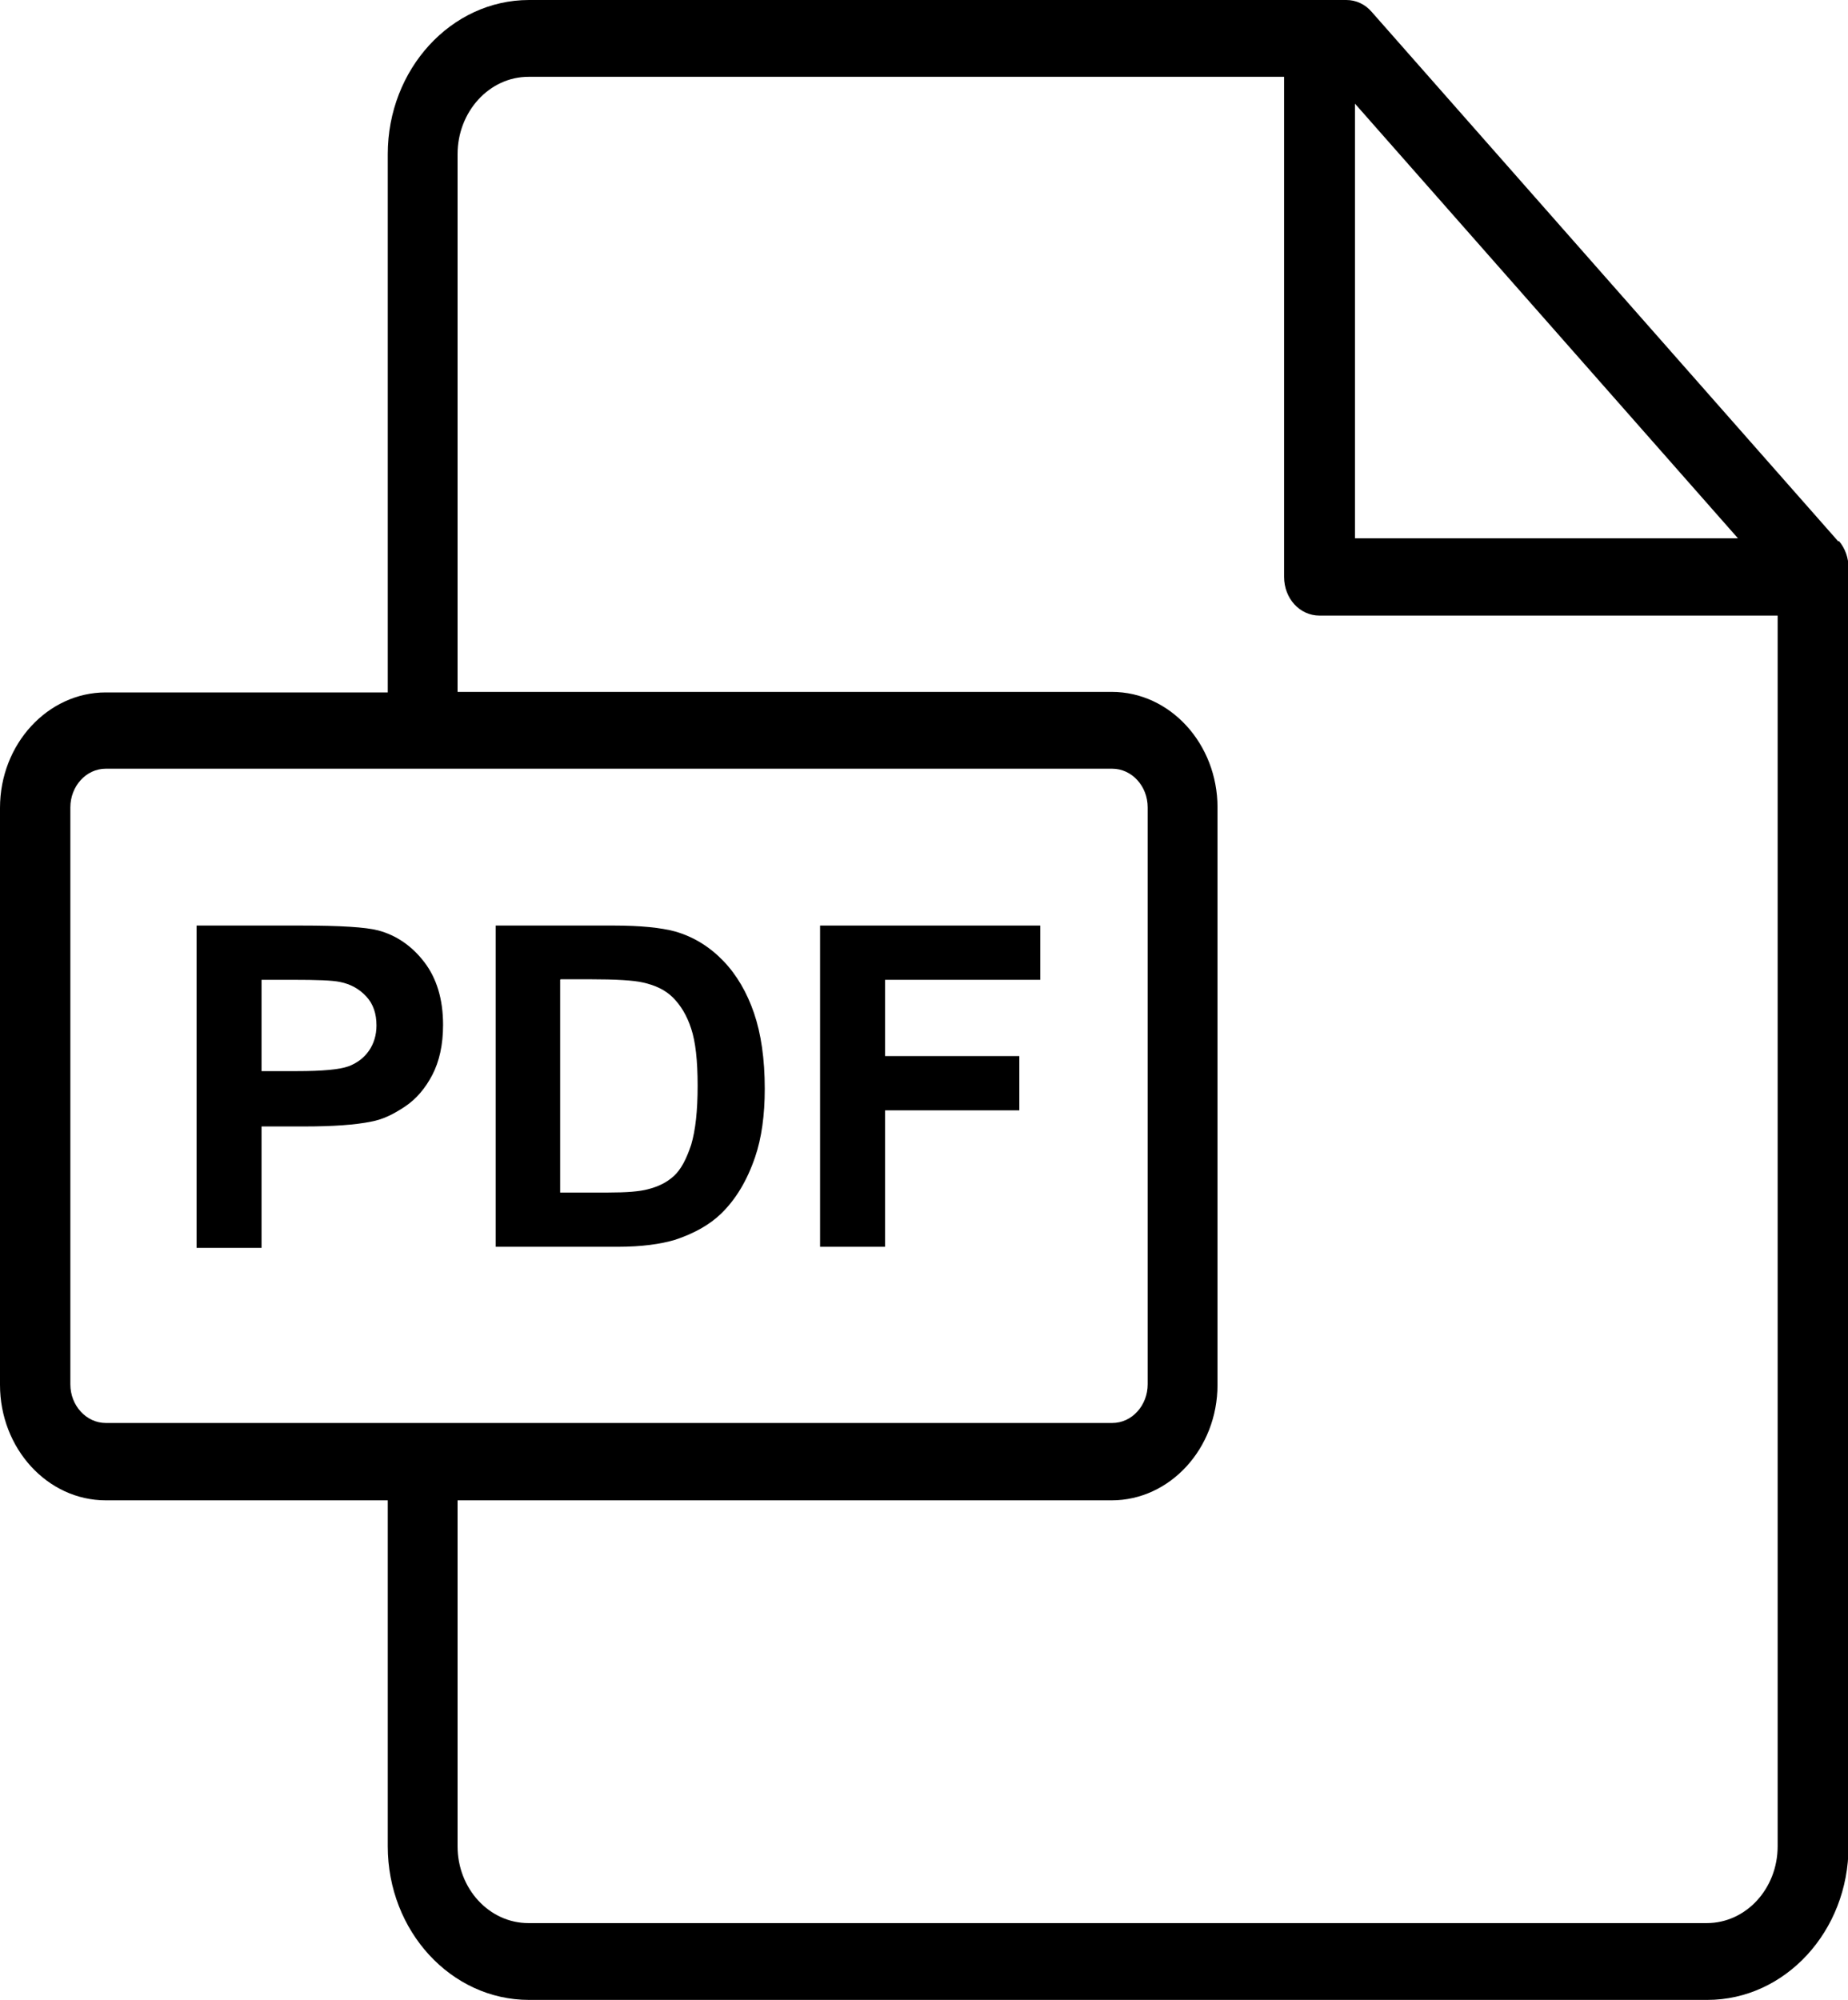
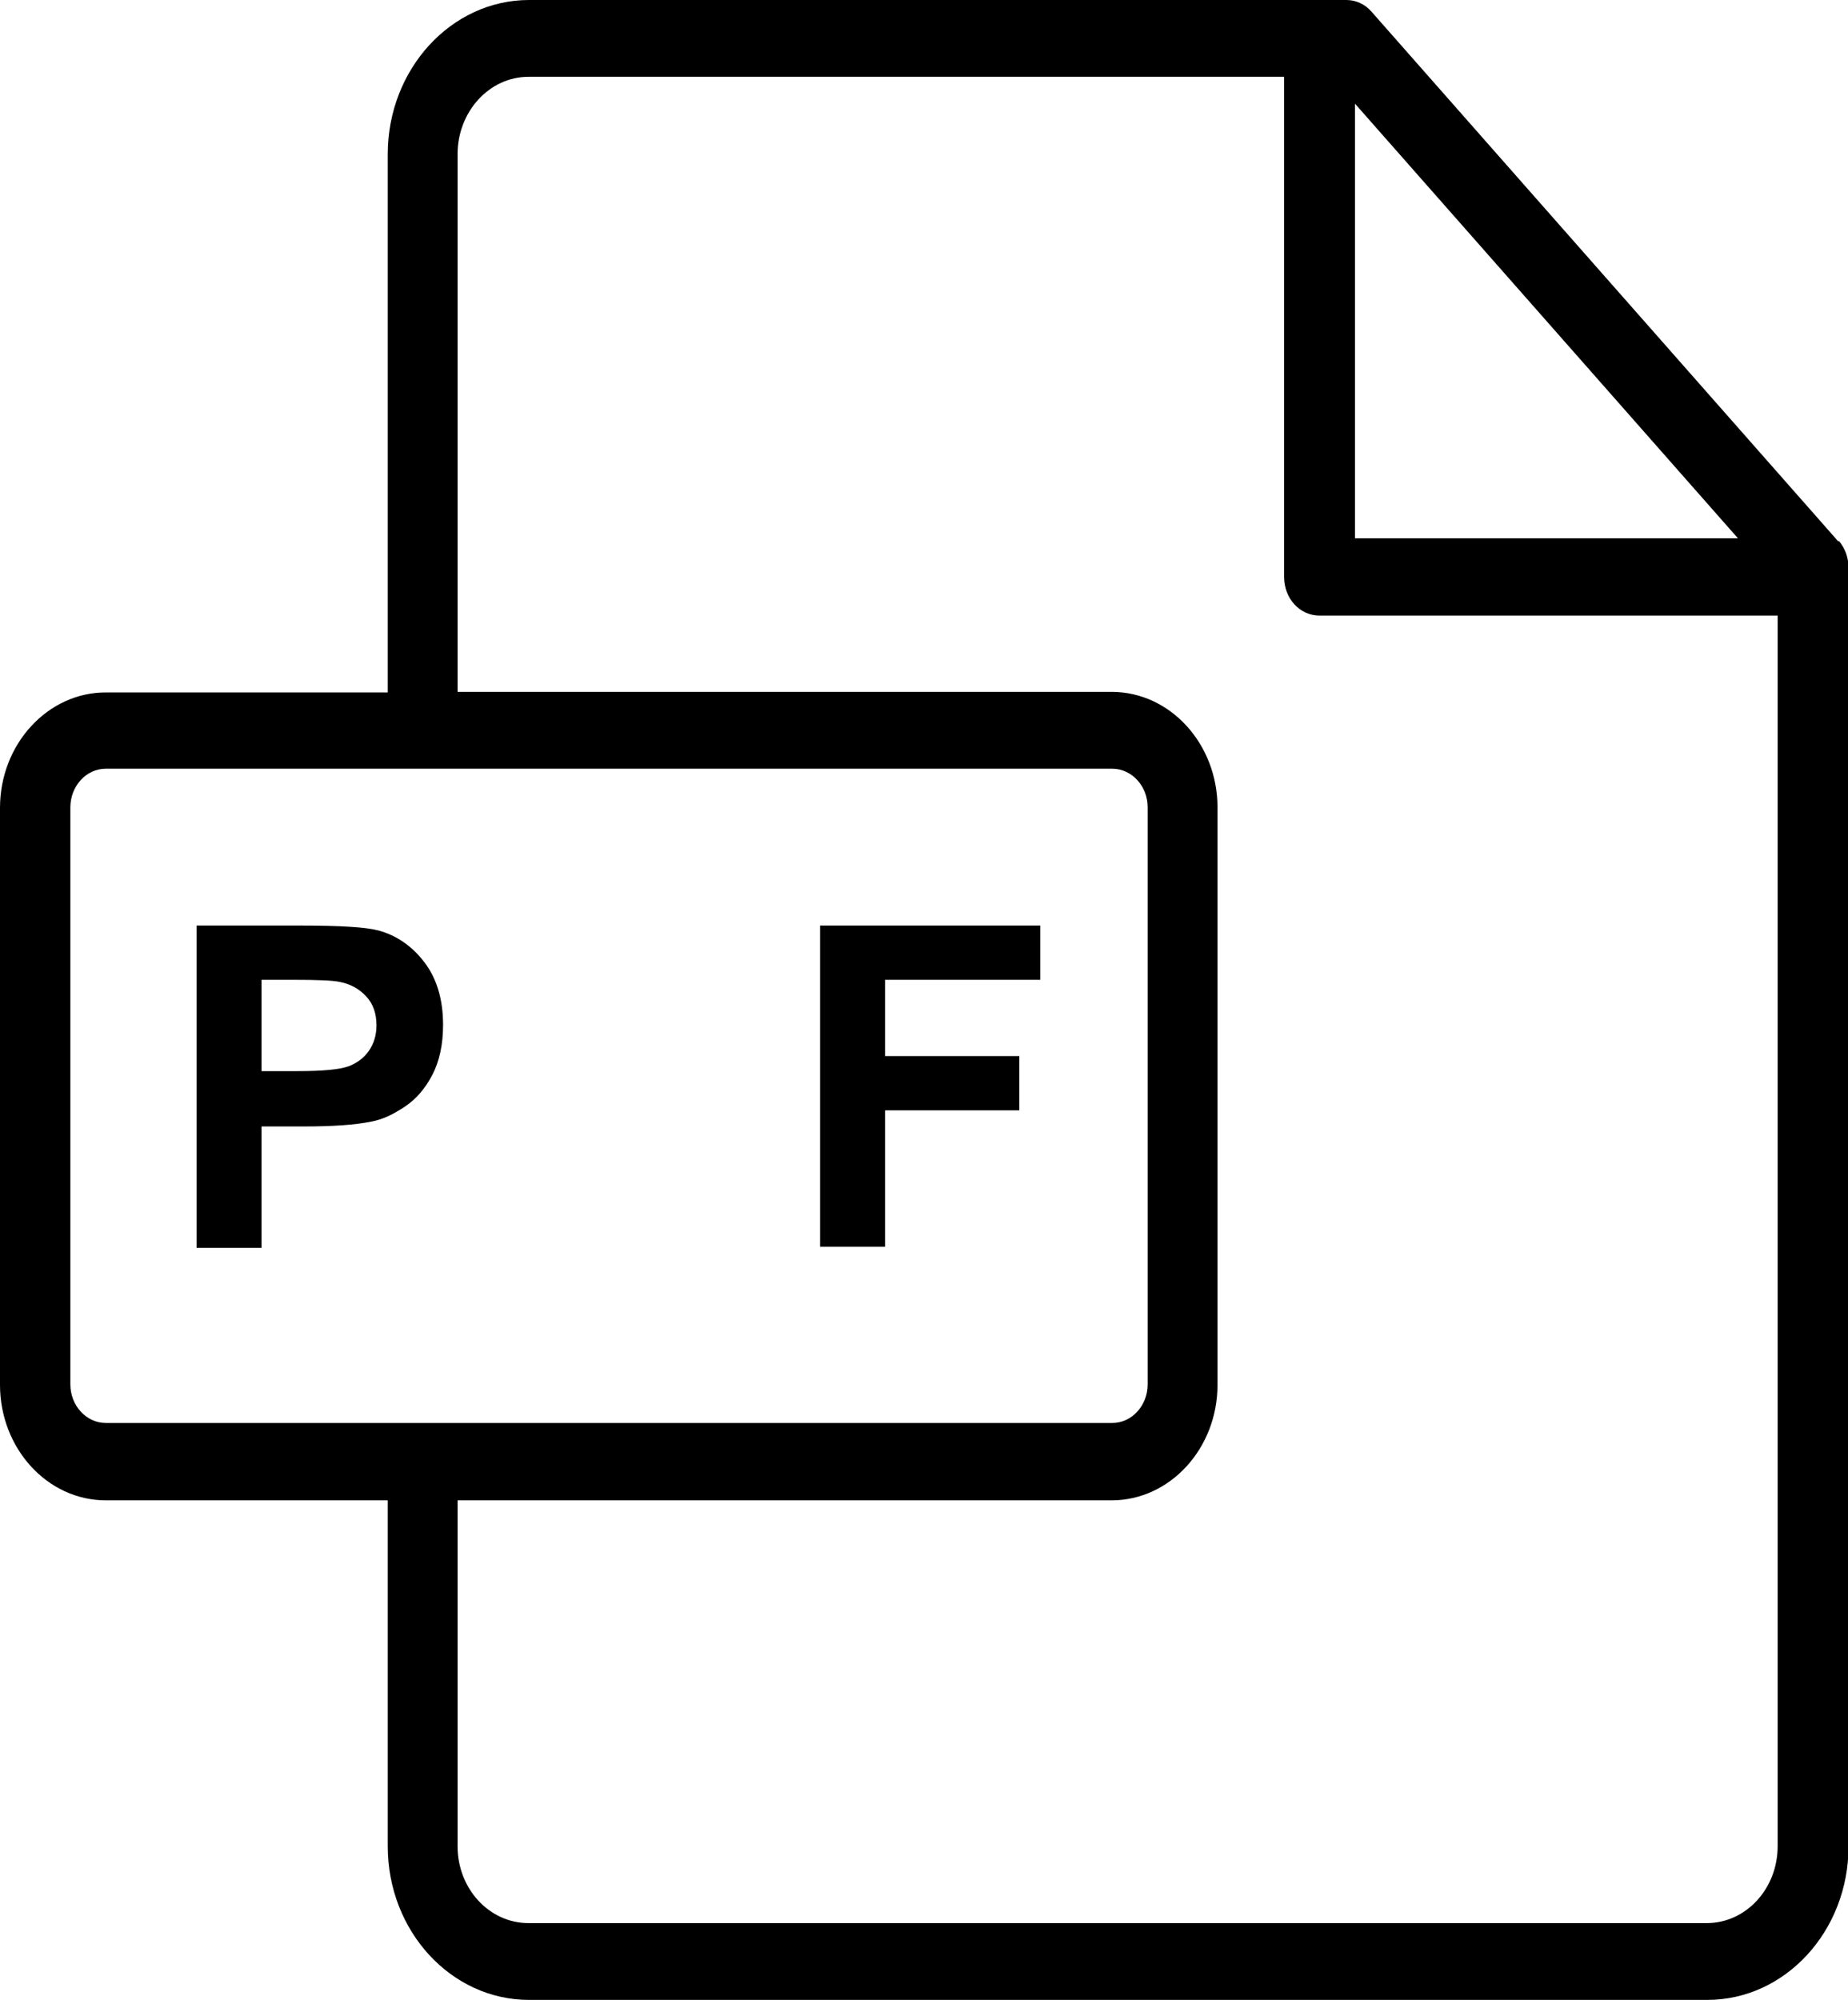
<svg xmlns="http://www.w3.org/2000/svg" id="Ebene_2" data-name="Ebene 2" viewBox="0 0 34.41 37.23">
  <g id="Ebene_1-2" data-name="Ebene 1">
    <g>
      <path d="m34.23,10.08L25.54.22c-.12-.14-.29-.22-.47-.22h-15.22c-1.45,0-2.63,1.29-2.63,2.87v10.02H1.97c-1.08,0-1.97.96-1.97,2.15v10.74c0,1.18.88,2.15,1.97,2.15h5.25v6.44c0,1.58,1.18,2.86,2.63,2.86h21.94c1.45,0,2.63-1.28,2.63-2.86V10.57c0-.18-.06-.36-.18-.5h0ZM25.23,1.93l7.13,8.09h-7.13V1.93ZM1.97,26.49c-.36,0-.66-.32-.66-.72v-10.74c0-.39.29-.72.66-.72h18.74c.36,0,.66.32.66.72v10.74c0,.39-.29.72-.66.72H1.97s0,0,0,0Zm31.13,7.88c0,.79-.59,1.43-1.32,1.43H9.84c-.73,0-1.32-.64-1.32-1.43v-6.44h12.18c1.08,0,1.97-.96,1.97-2.15v-10.75c0-1.18-.88-2.15-1.97-2.15h-12.18V2.87c0-.79.59-1.44,1.32-1.44h14.07v9.31c0,.4.29.72.66.72h8.53v22.91h0Z" />
      <g>
        <path d="m3.66,23.21v-5.98h1.94c.74,0,1.21.03,1.44.09.34.09.63.29.86.59s.35.69.35,1.17c0,.37-.07.68-.2.93-.13.25-.3.45-.51.59-.21.14-.41.24-.63.28-.29.06-.71.09-1.25.09h-.79v2.26h-1.21Zm1.21-4.97v1.7h.66c.48,0,.79-.03.96-.09.16-.06.29-.16.38-.29.09-.13.14-.29.14-.47,0-.22-.06-.4-.19-.54s-.29-.23-.49-.27c-.14-.03-.43-.04-.87-.04h-.58Z" />
-         <path d="m9.22,17.23h2.21c.5,0,.88.04,1.14.11.35.1.65.29.9.55.25.26.44.59.57.97.13.38.2.85.2,1.41,0,.49-.06.92-.18,1.27-.15.44-.36.79-.64,1.06-.21.2-.49.36-.85.48-.27.08-.62.13-1.07.13h-2.27v-5.98Zm1.21,1.01v3.96h.9c.34,0,.58-.02.73-.06.2-.05.36-.13.49-.25.13-.12.23-.31.32-.58.08-.27.12-.63.12-1.1s-.04-.82-.12-1.06c-.08-.25-.2-.44-.34-.58s-.33-.23-.56-.28c-.17-.04-.5-.06-.99-.06h-.54Z" />
        <path d="m15.27,23.21v-5.98h4.1v1.01h-2.89v1.42h2.5v1.01h-2.5v2.54h-1.21Z" />
      </g>
    </g>
  </g>
</svg>